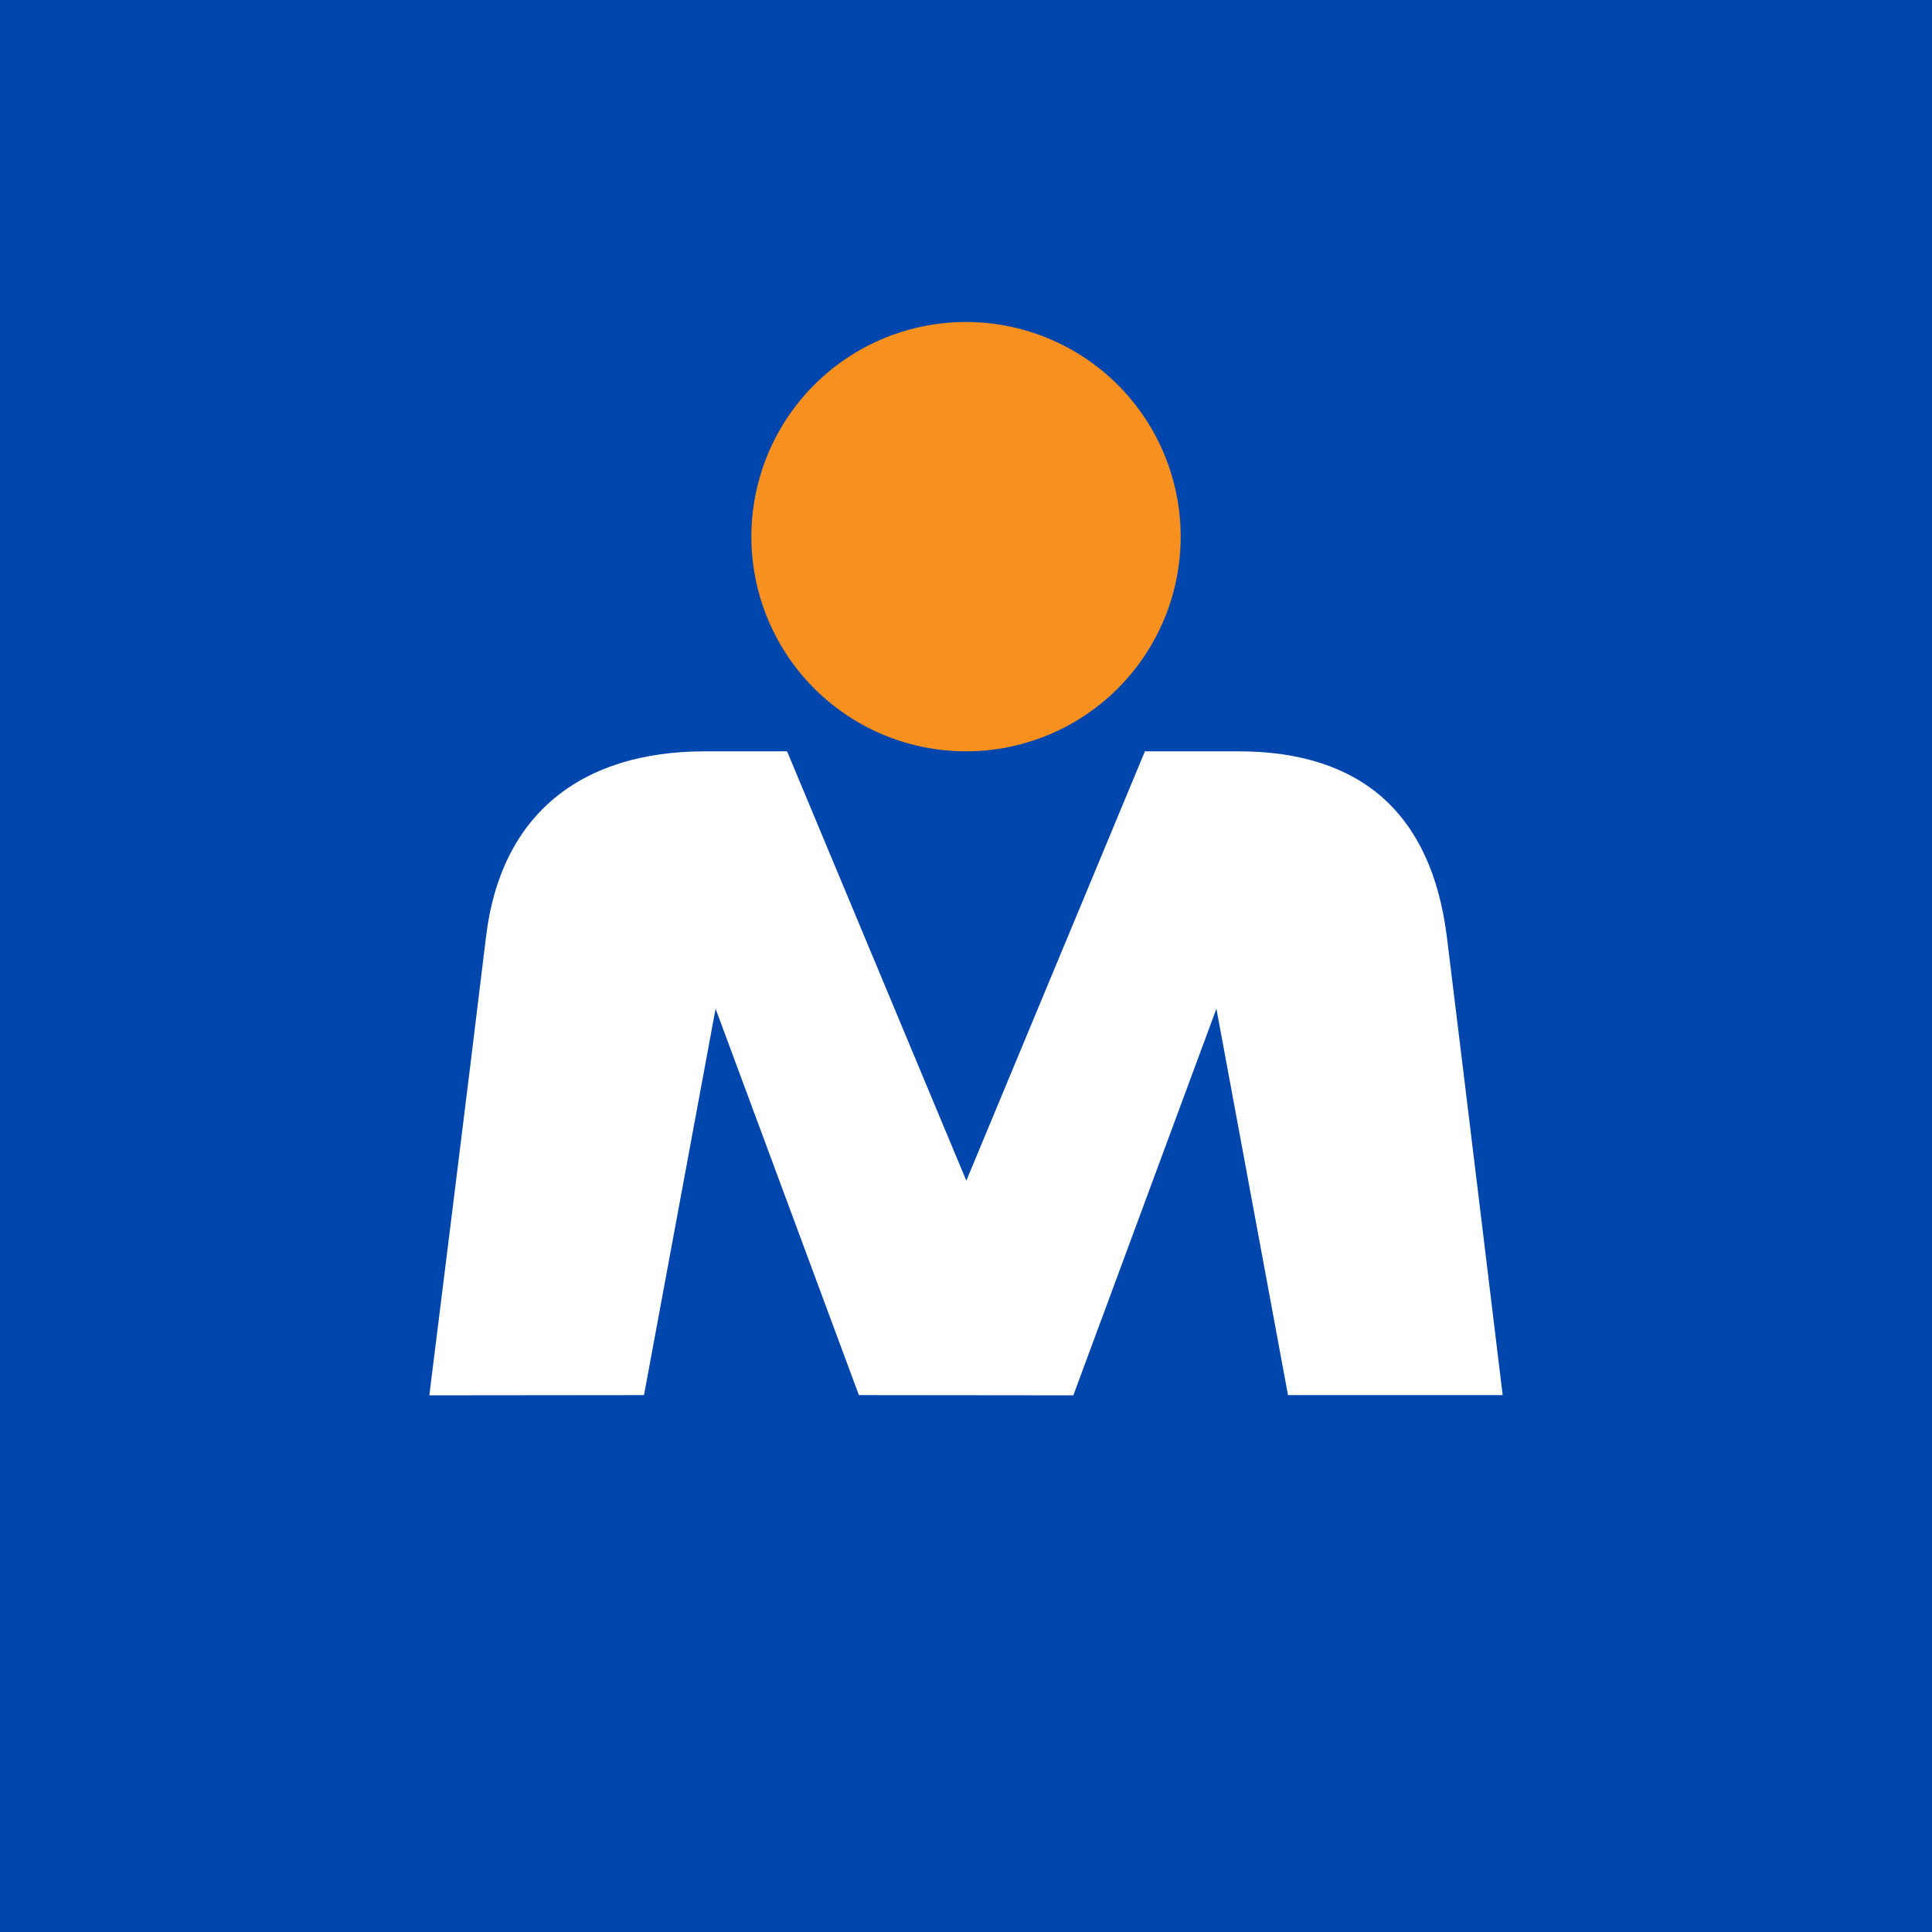
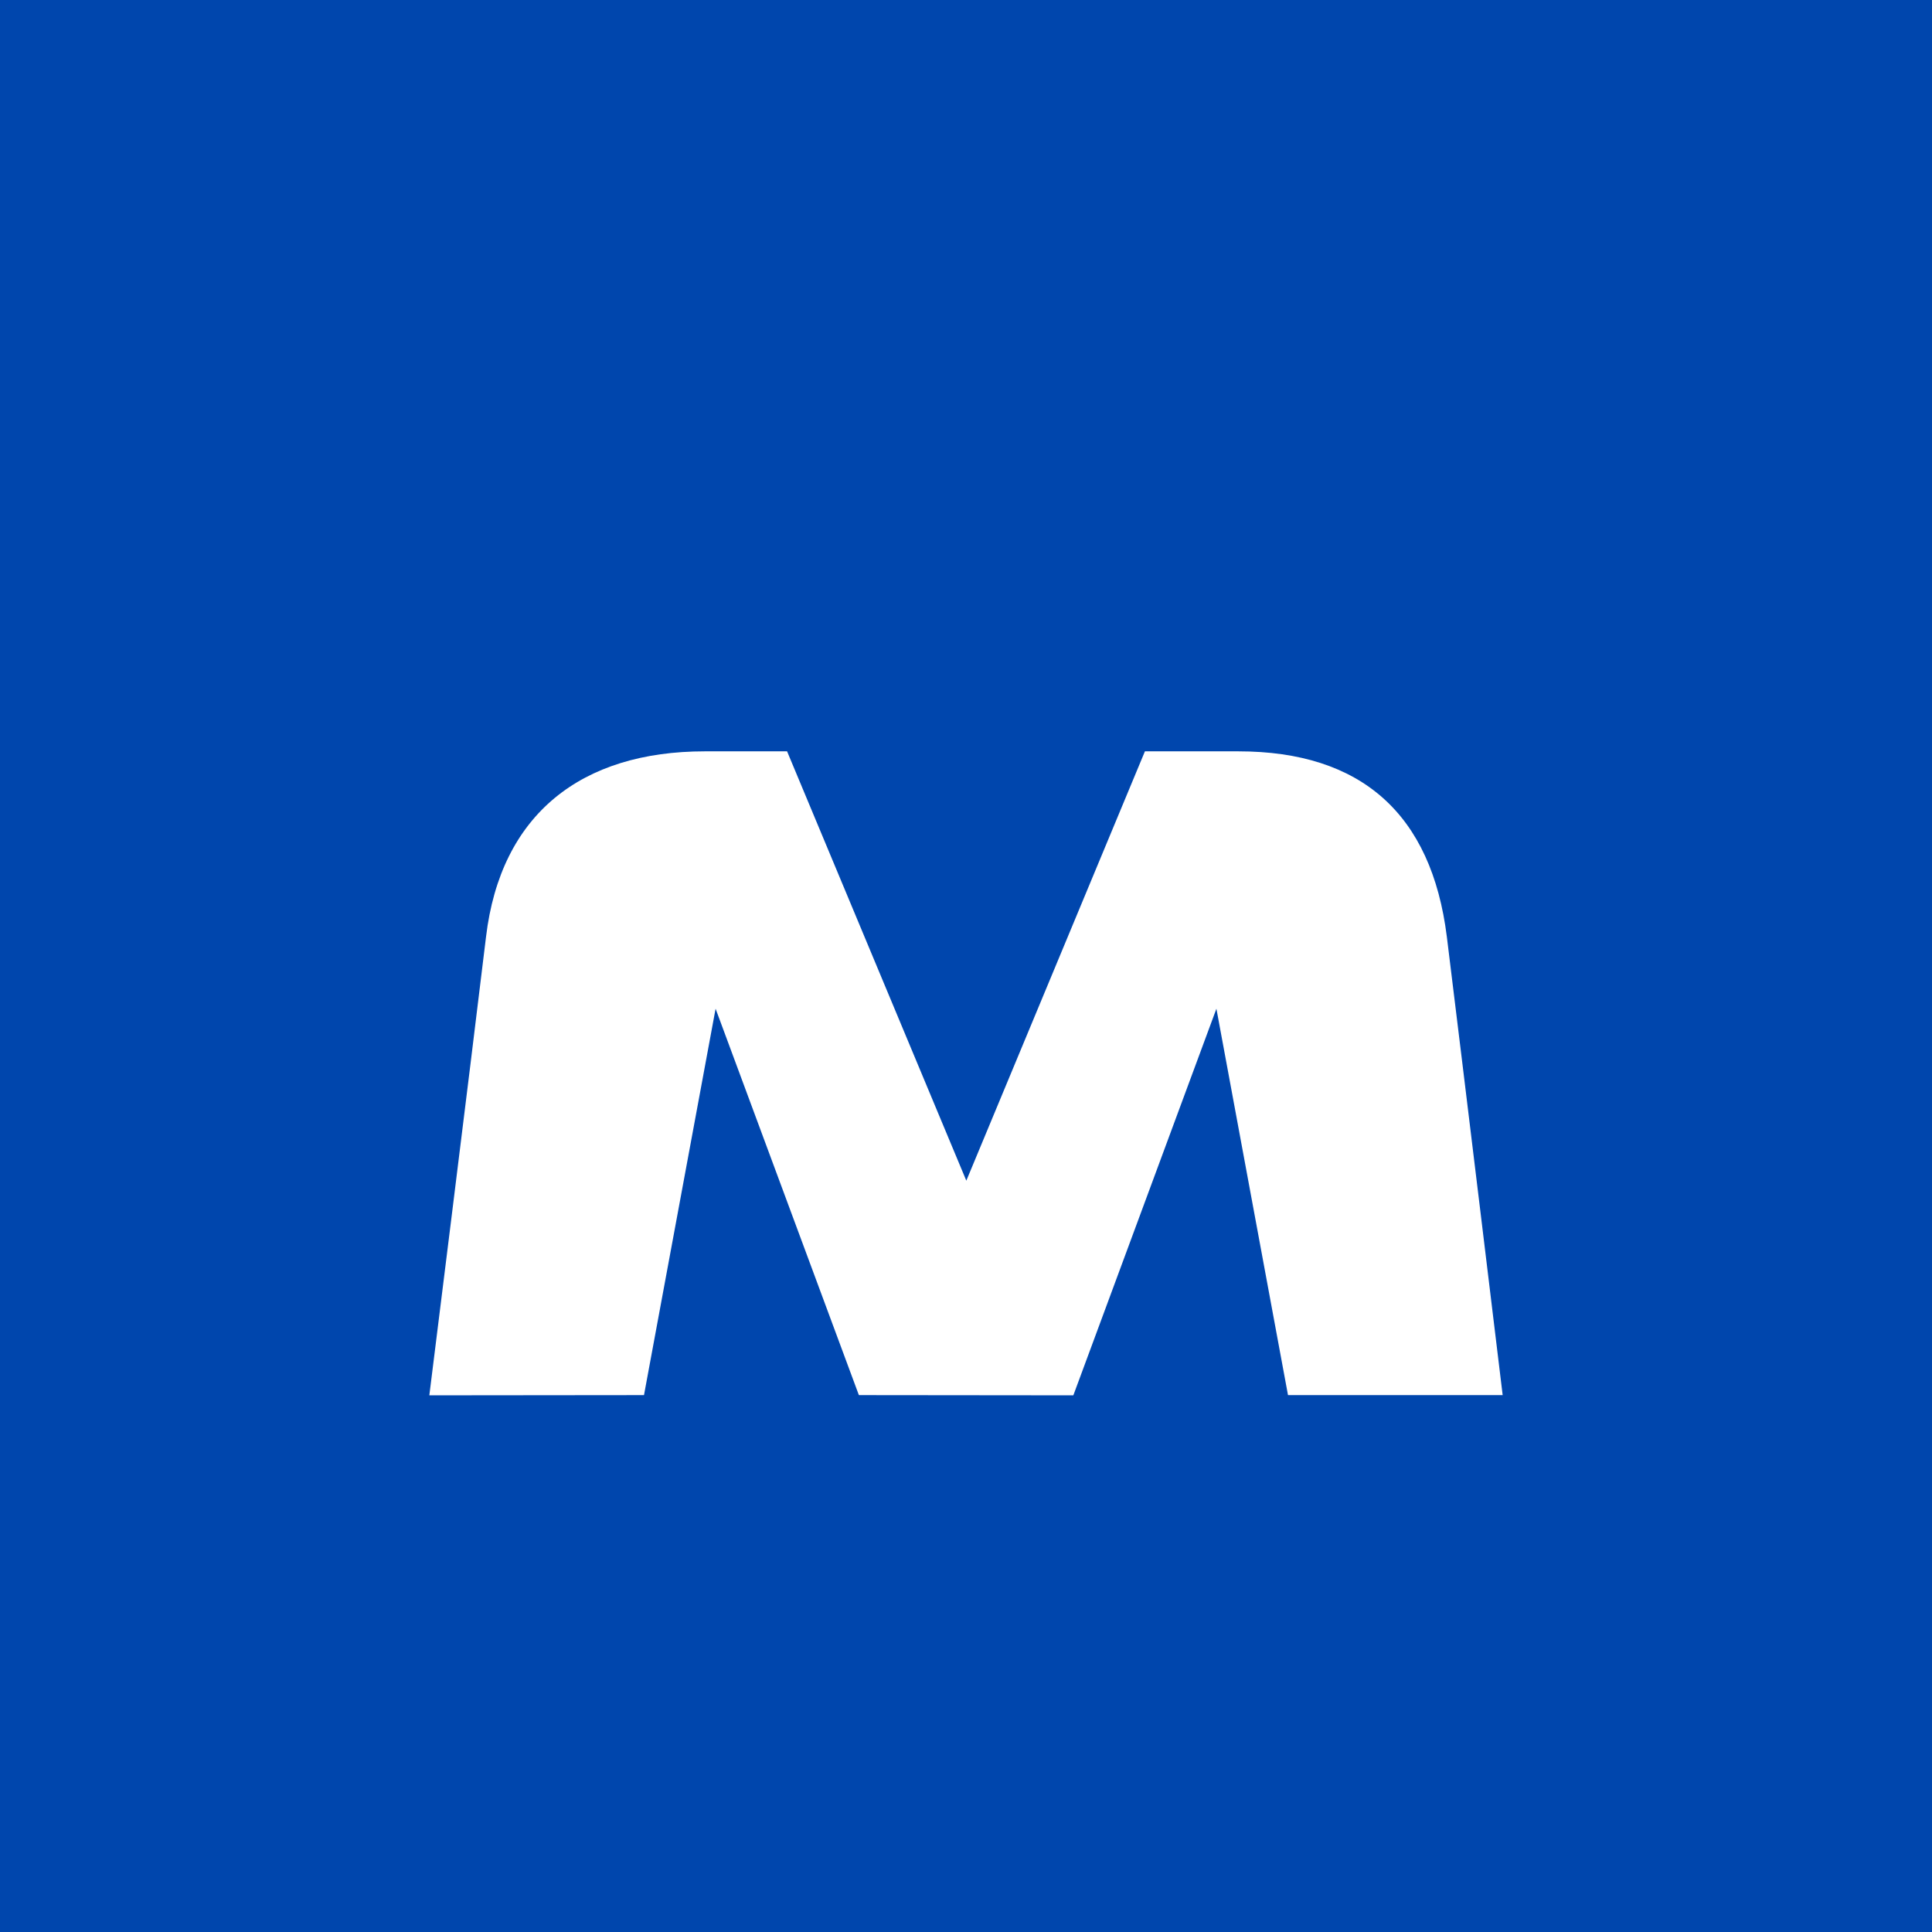
<svg xmlns="http://www.w3.org/2000/svg" width="18" height="18">
-   <path fill="#0046AD" d="M0 0h18v18H0z" />
-   <path d="M9.001 7A2 2 0 119 3 2 2 0 019 7z" fill="#F7901E" />
+   <path fill="#0046AD" d="M0 0h18v18H0" />
  <path d="M14 12.998h-2l-.667-3.6L10 13l-1.998-.002-1.335-3.6-.667 3.6L4 13s.38-3.04.528-4.27C4.664 7.585 5.416 7 6.567 7h.766l1.67 4 1.664-4h.87c1.146 0 1.8.583 1.943 1.728.147 1.188.52 4.27.52 4.27z" fill="#fff" />
</svg>